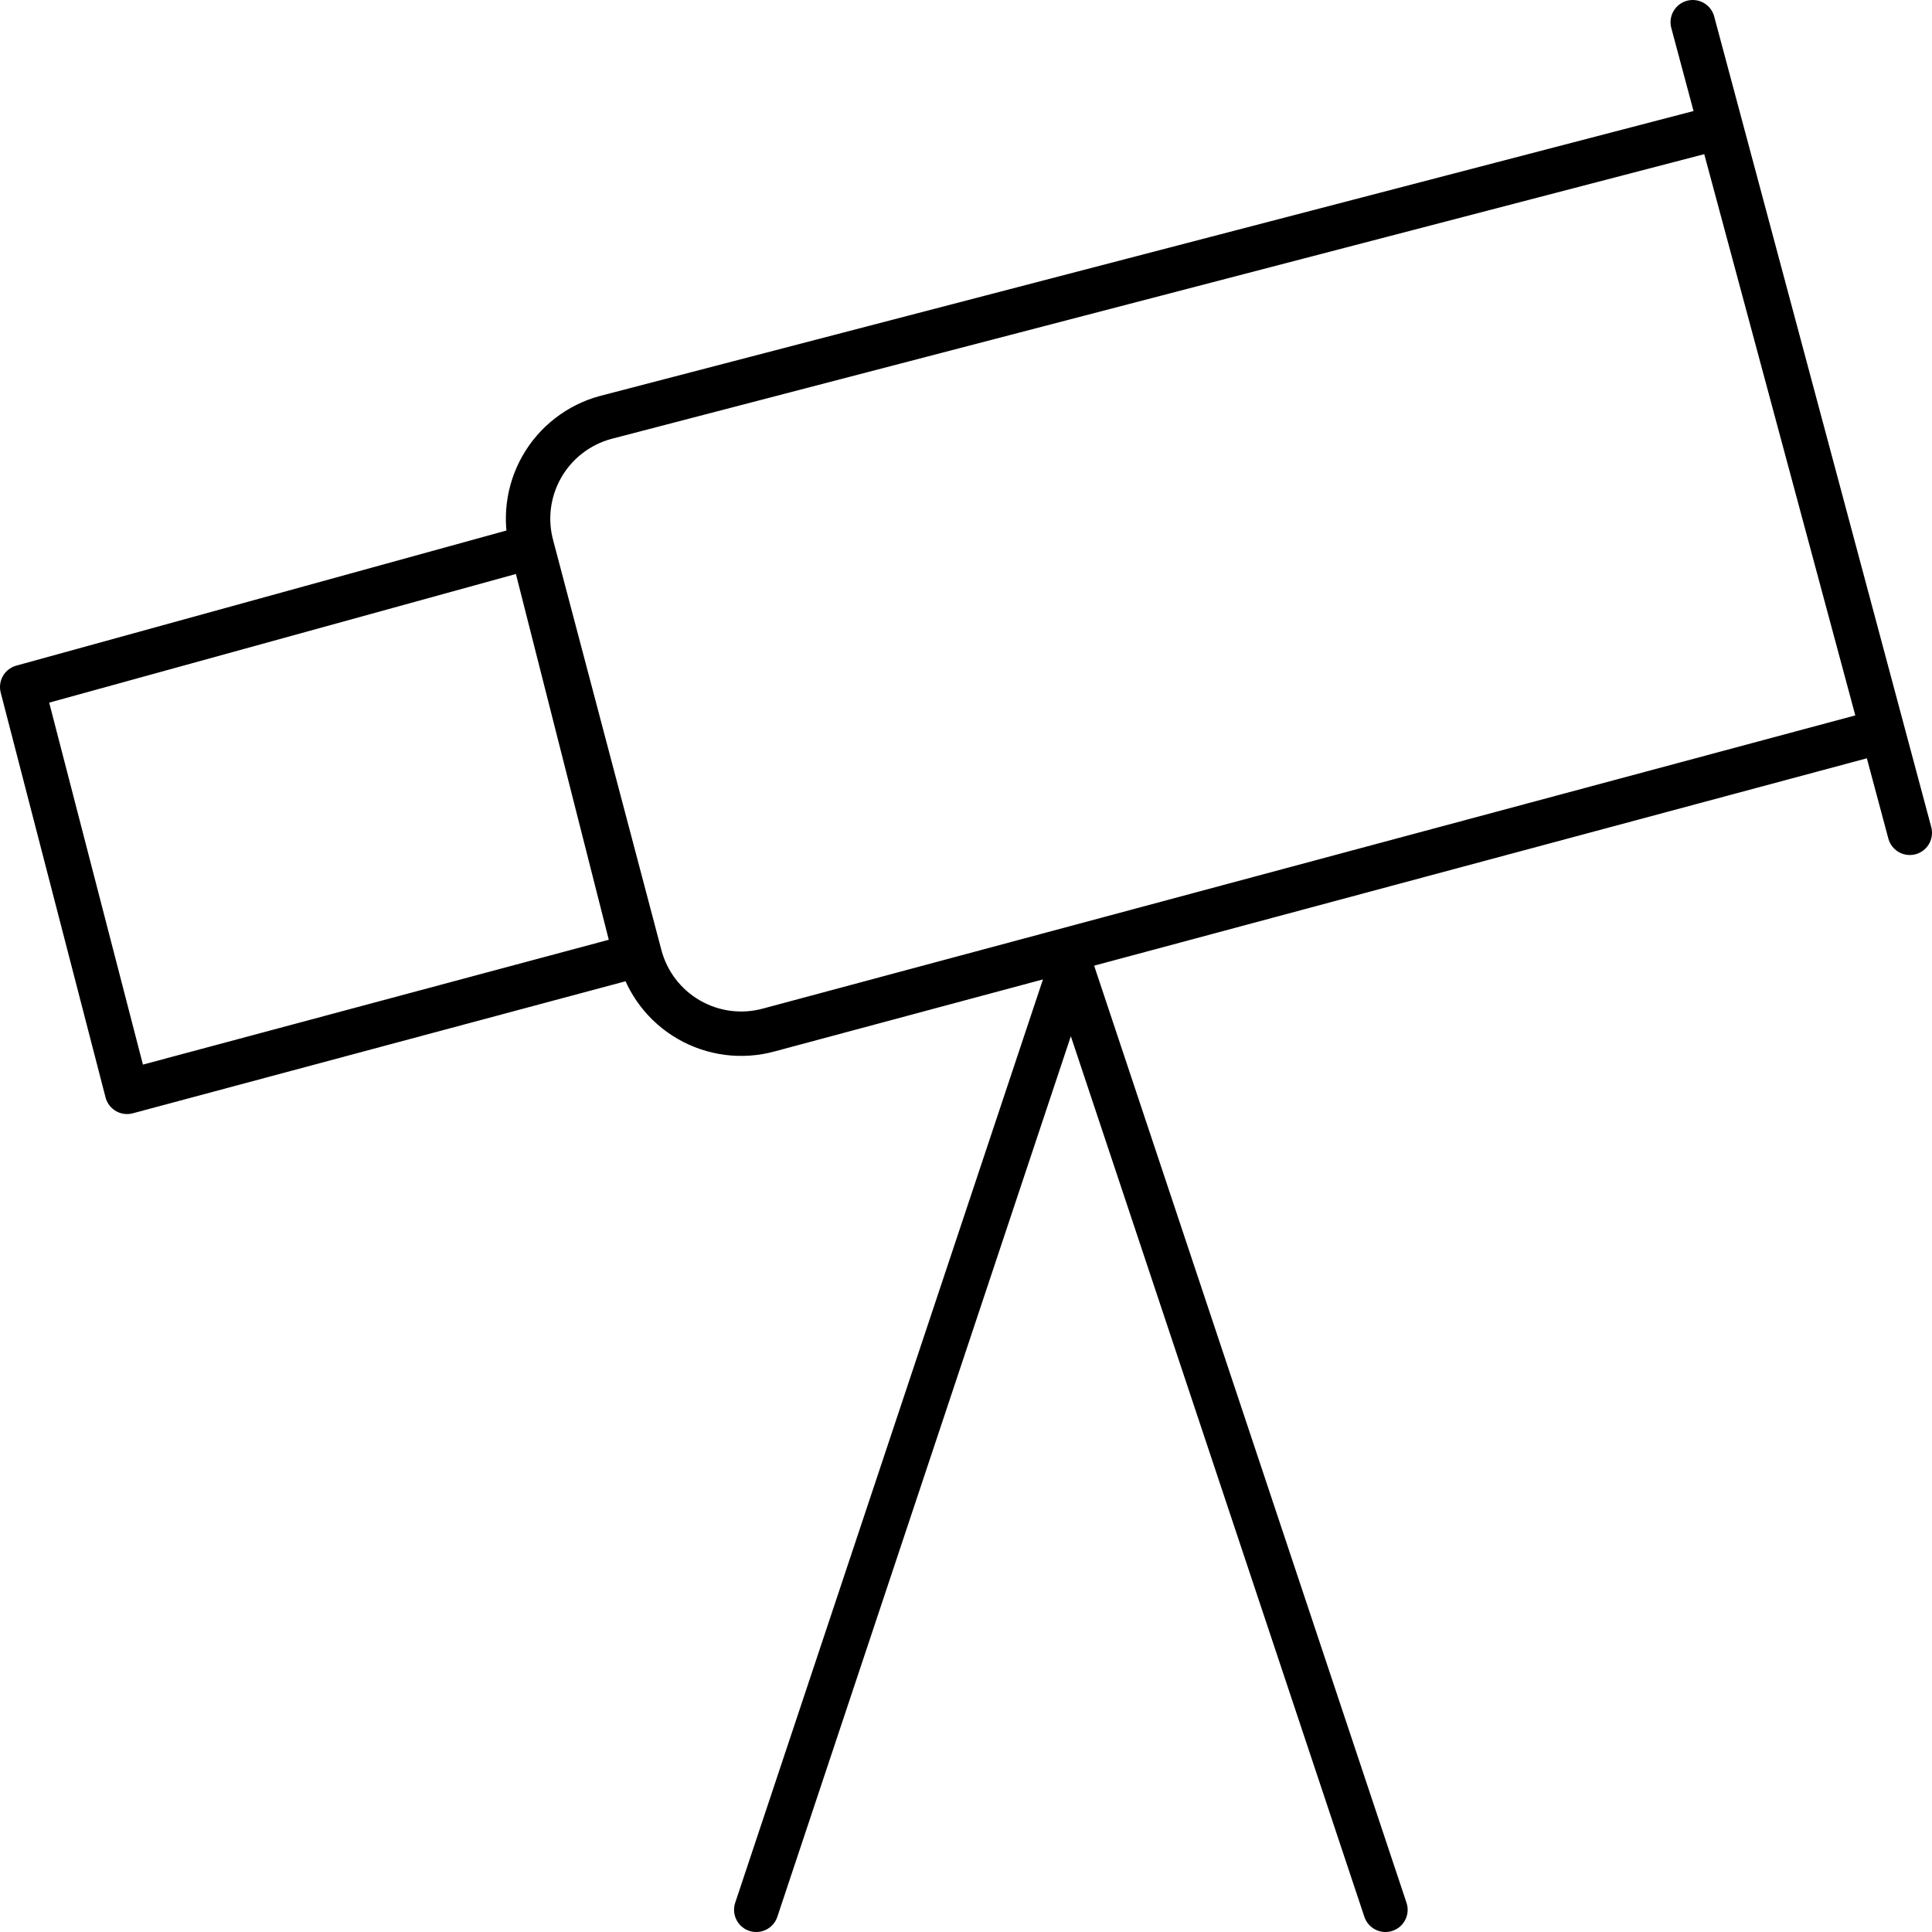
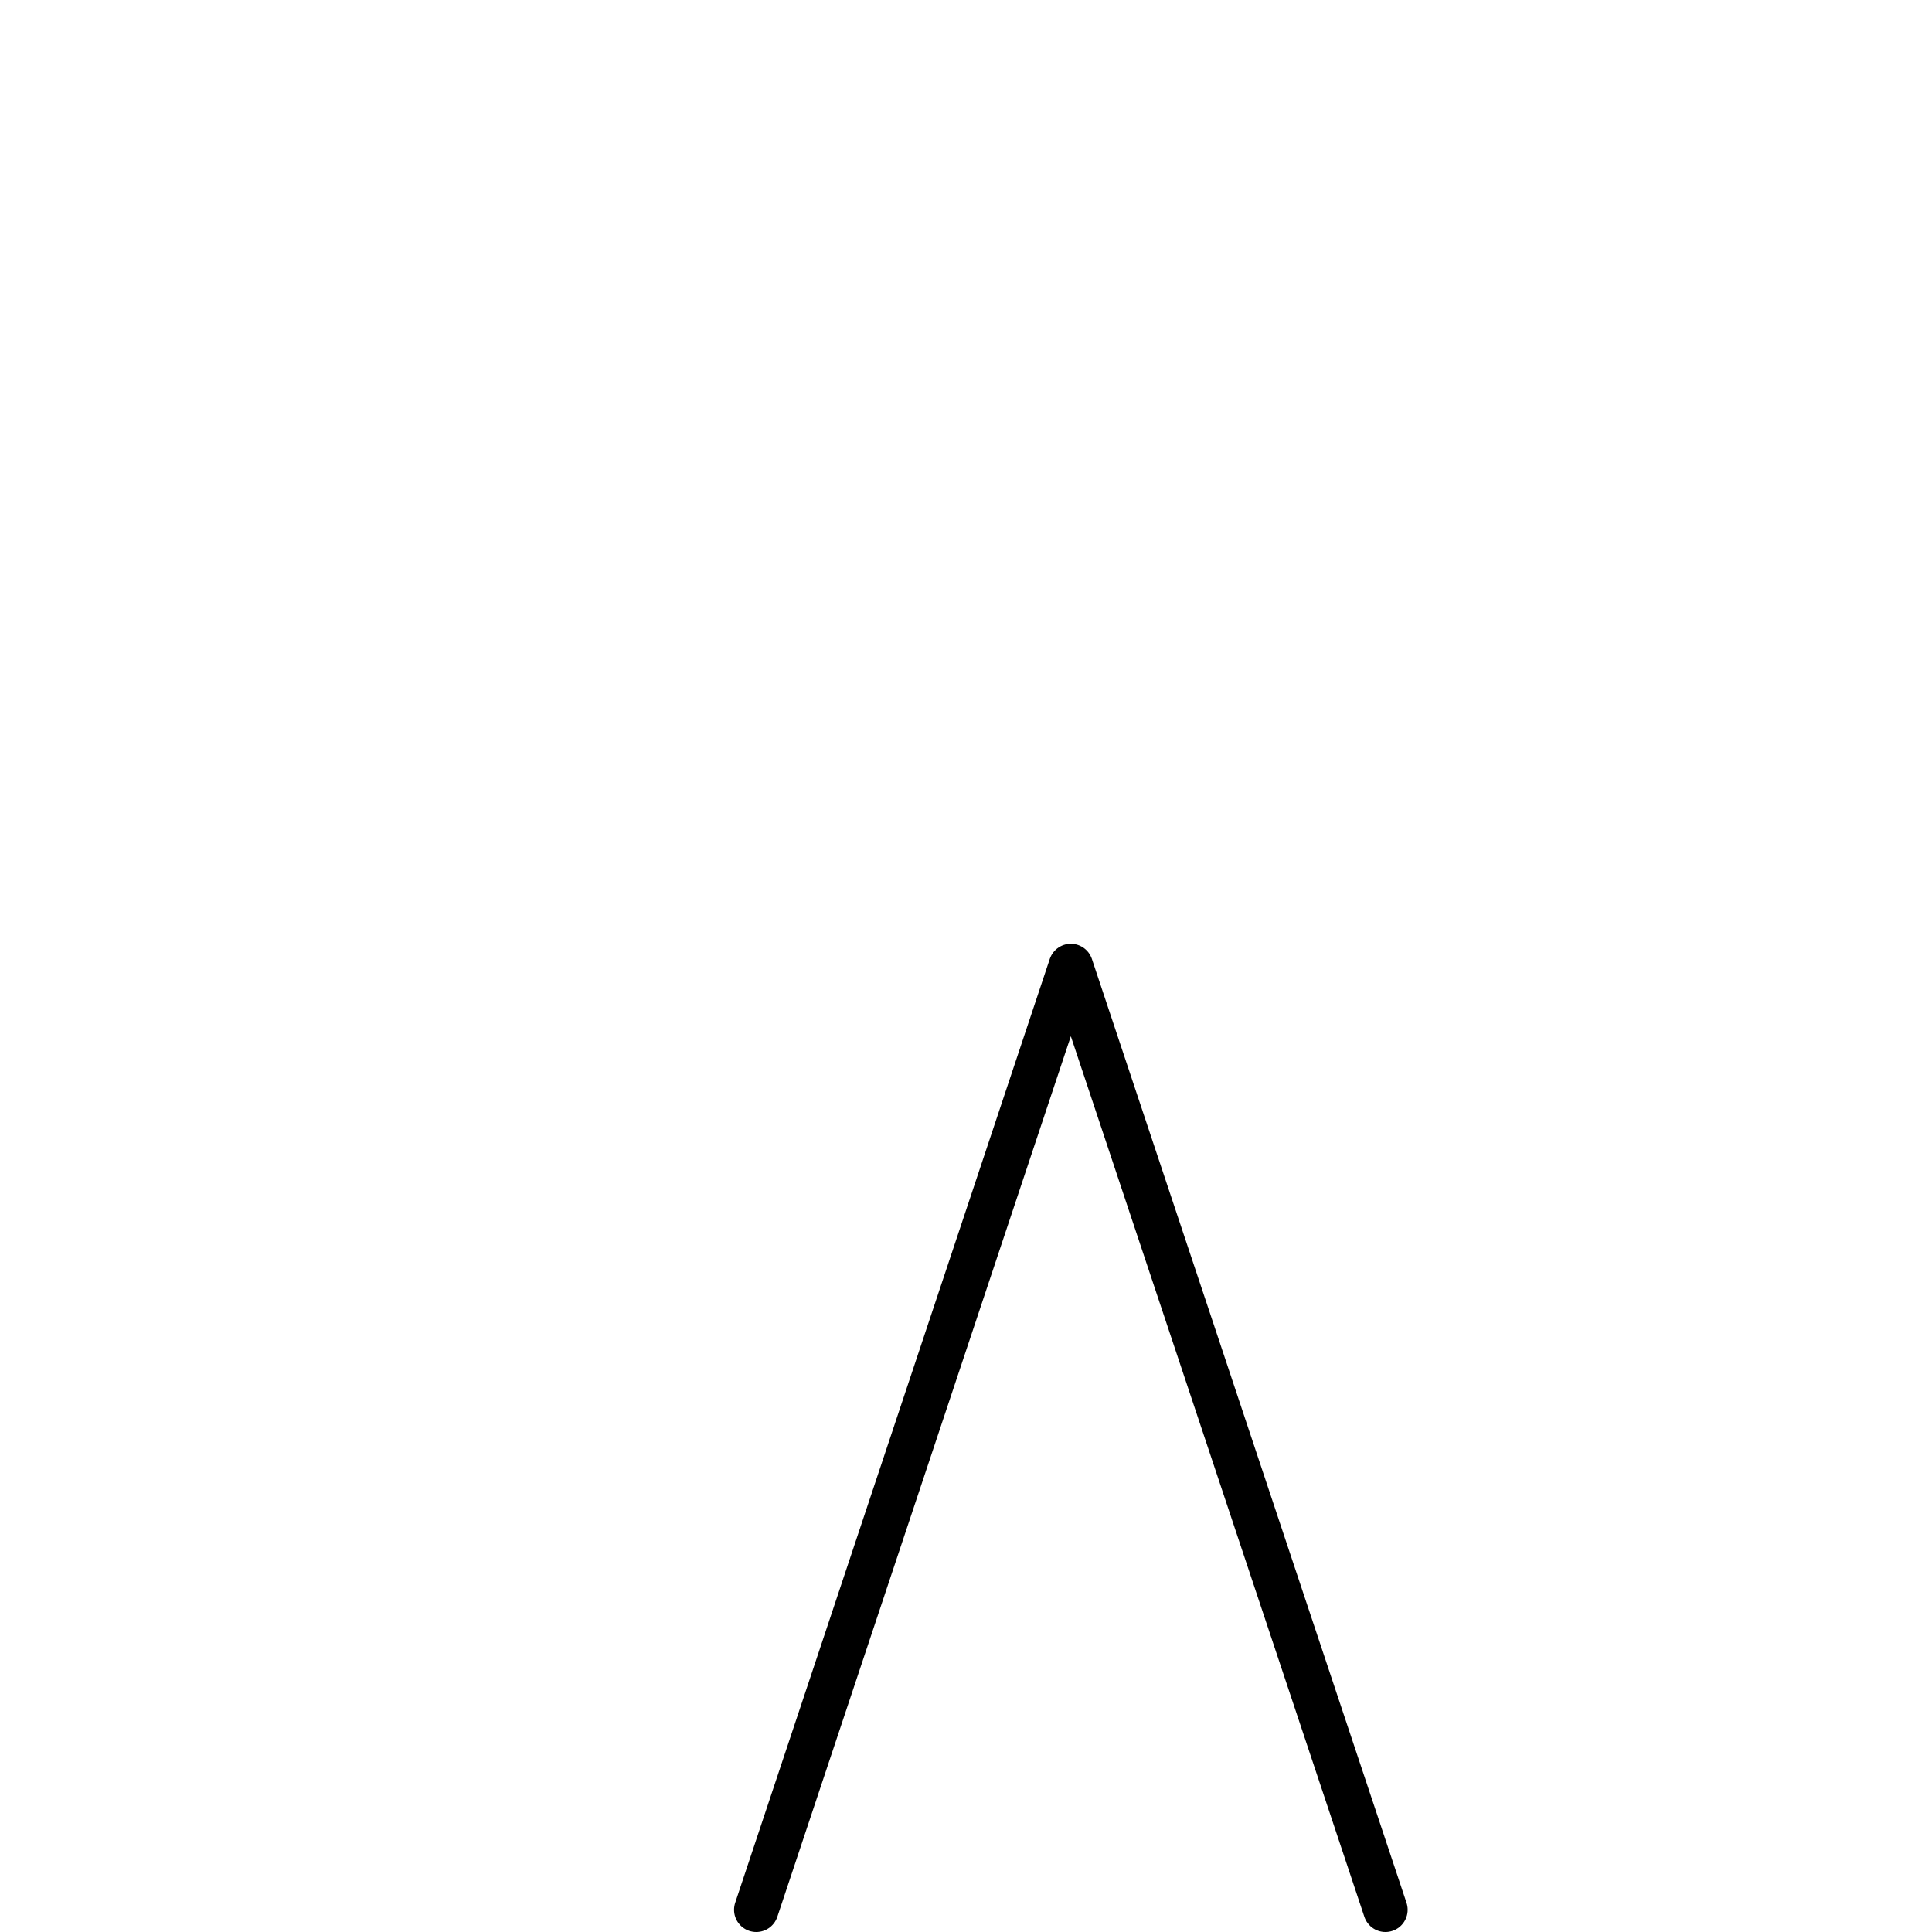
<svg xmlns="http://www.w3.org/2000/svg" width="87" height="87" viewBox="0 0 87 87" fill="none">
  <path d="M62.388 86L48.221 43.5L34.055 86" stroke="black" stroke-width="2" stroke-linecap="round" stroke-linejoin="round" />
-   <path d="M86 37.502L76.226 1M23.95 24.612L28.814 43.026C28.972 43.63 29.248 44.196 29.626 44.692C30.004 45.188 30.477 45.604 31.017 45.916C31.558 46.228 32.154 46.43 32.773 46.51C33.392 46.59 34.02 46.546 34.621 46.381L84.772 32.922L77.452 5.724L27.255 18.802C26.656 18.966 26.096 19.247 25.605 19.628C25.115 20.008 24.704 20.482 24.398 21.022C24.091 21.561 23.893 22.156 23.816 22.772C23.739 23.388 23.785 24.013 23.95 24.612ZM23.95 24.612L28.626 43.029L5.721 49.167L1 30.938L23.95 24.612Z" stroke="black" stroke-width="2" stroke-linecap="round" stroke-linejoin="round" />
</svg>